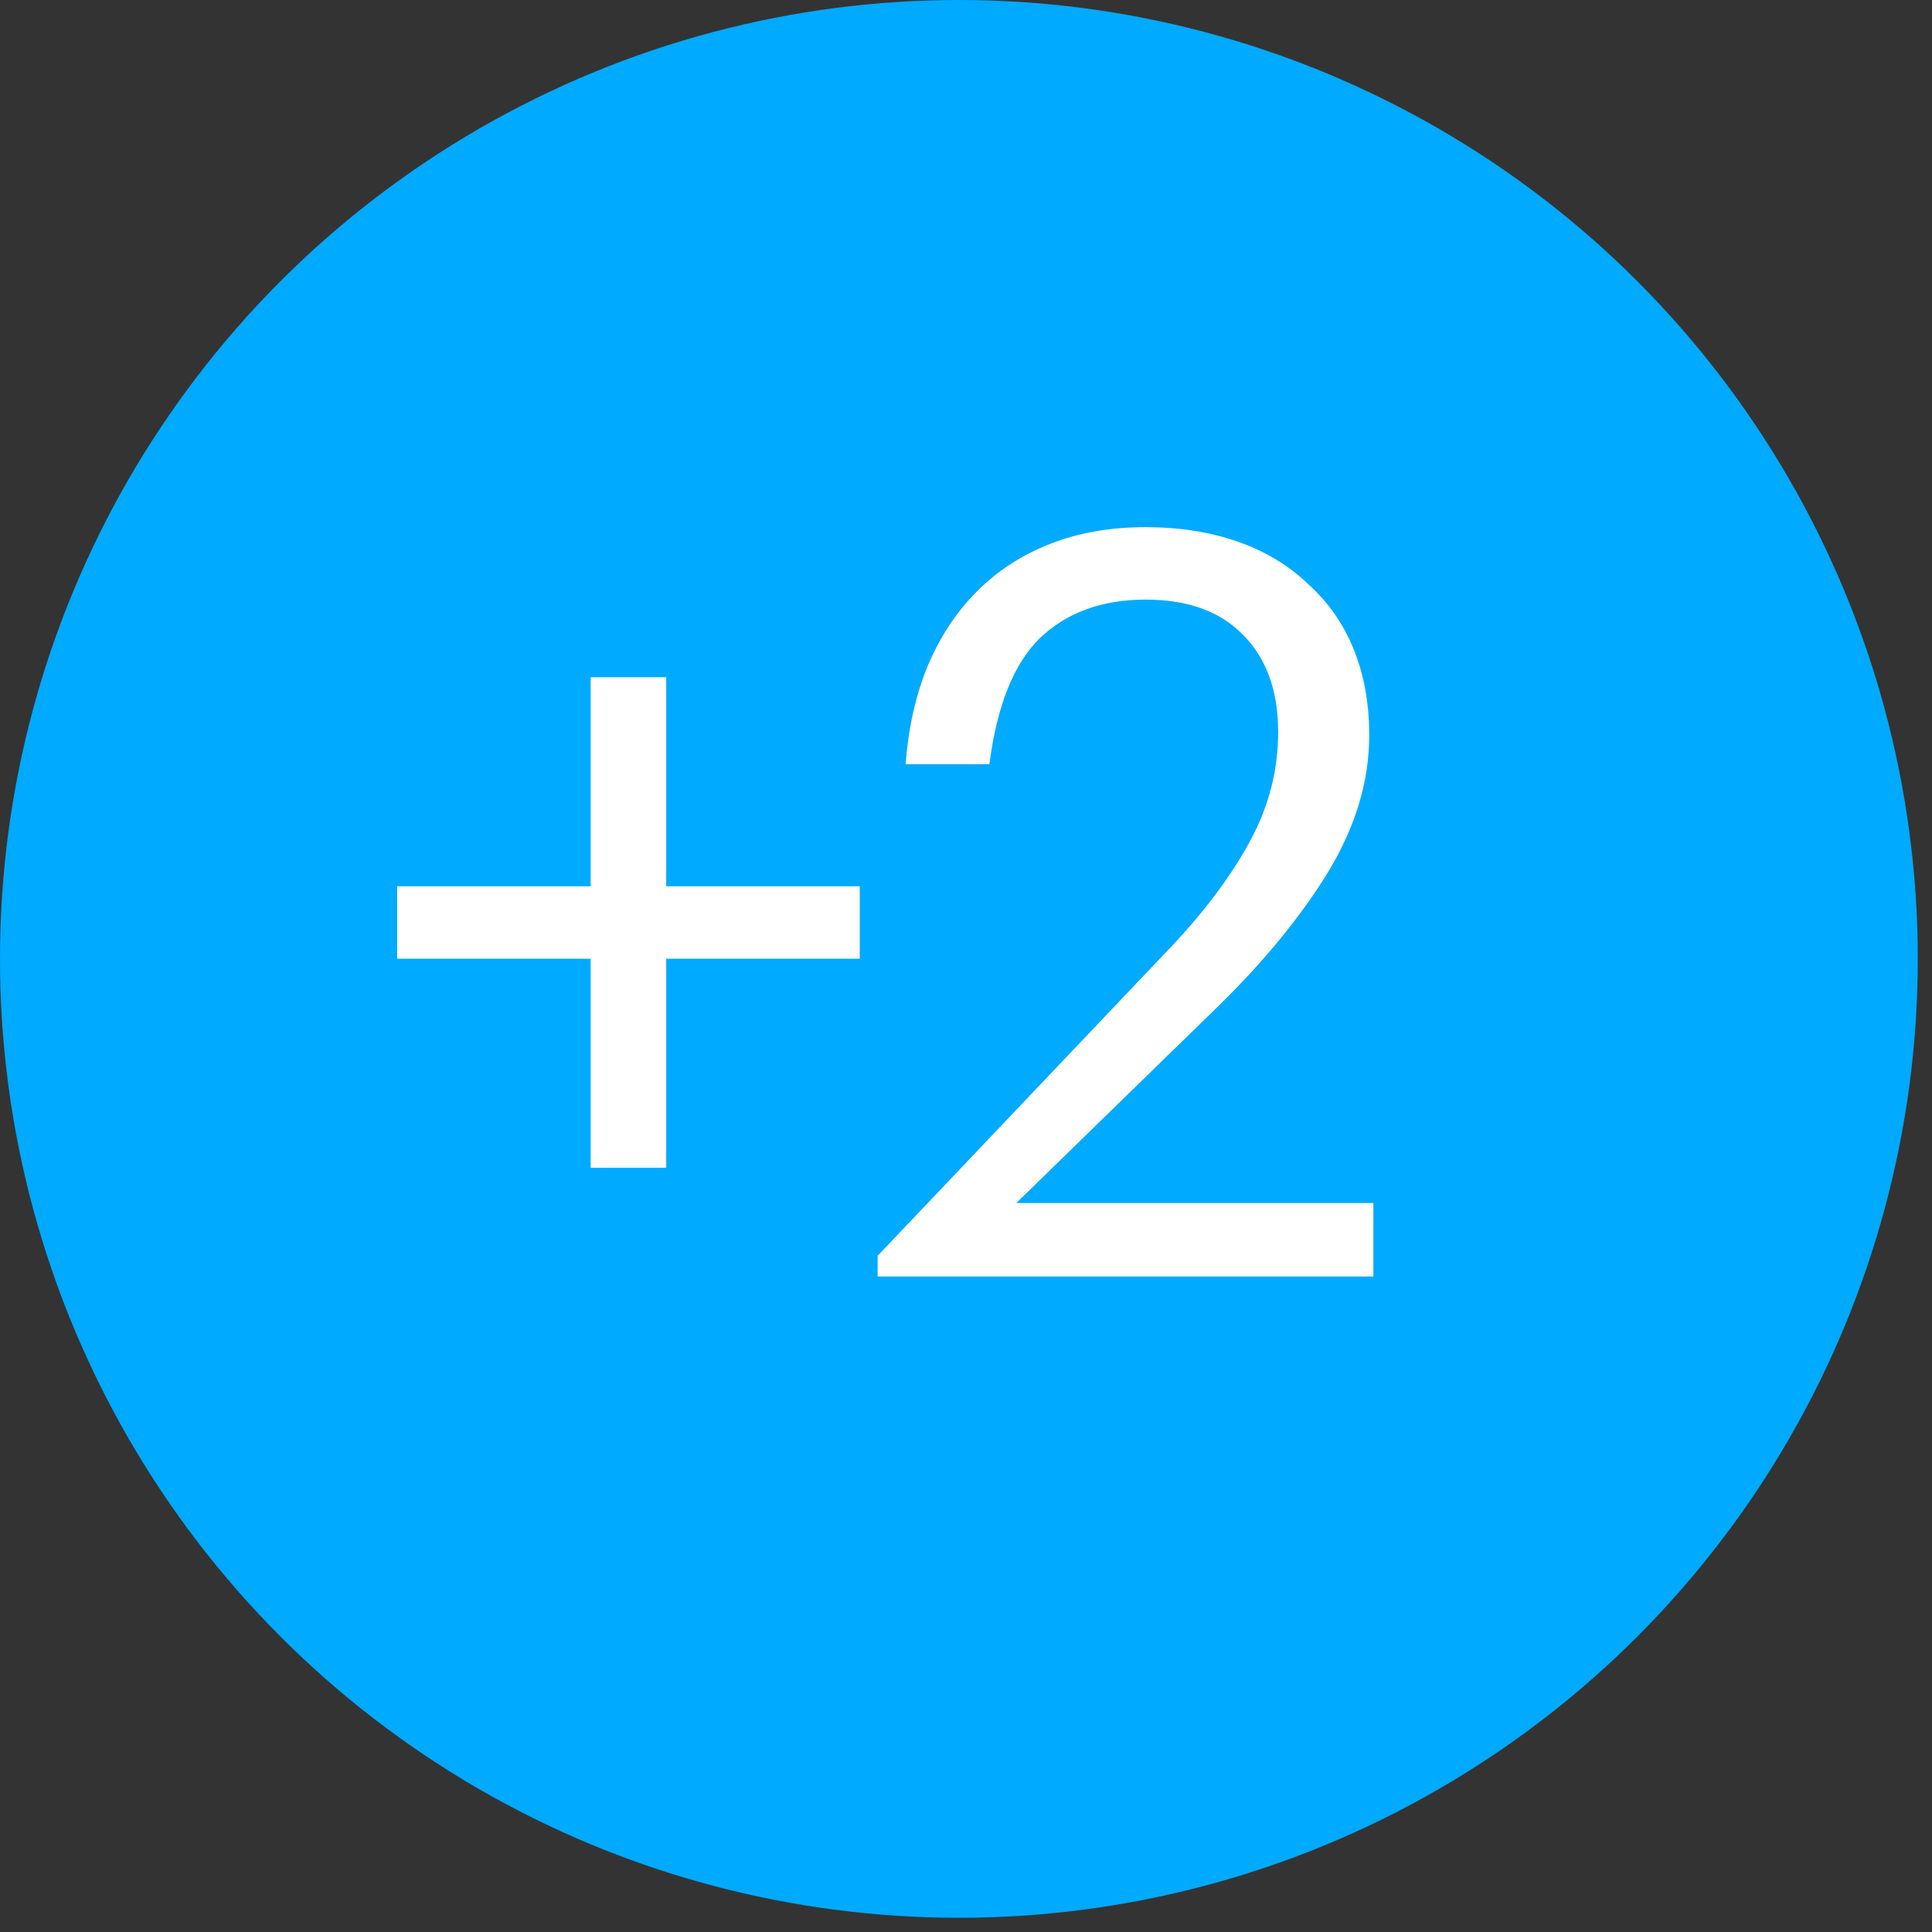
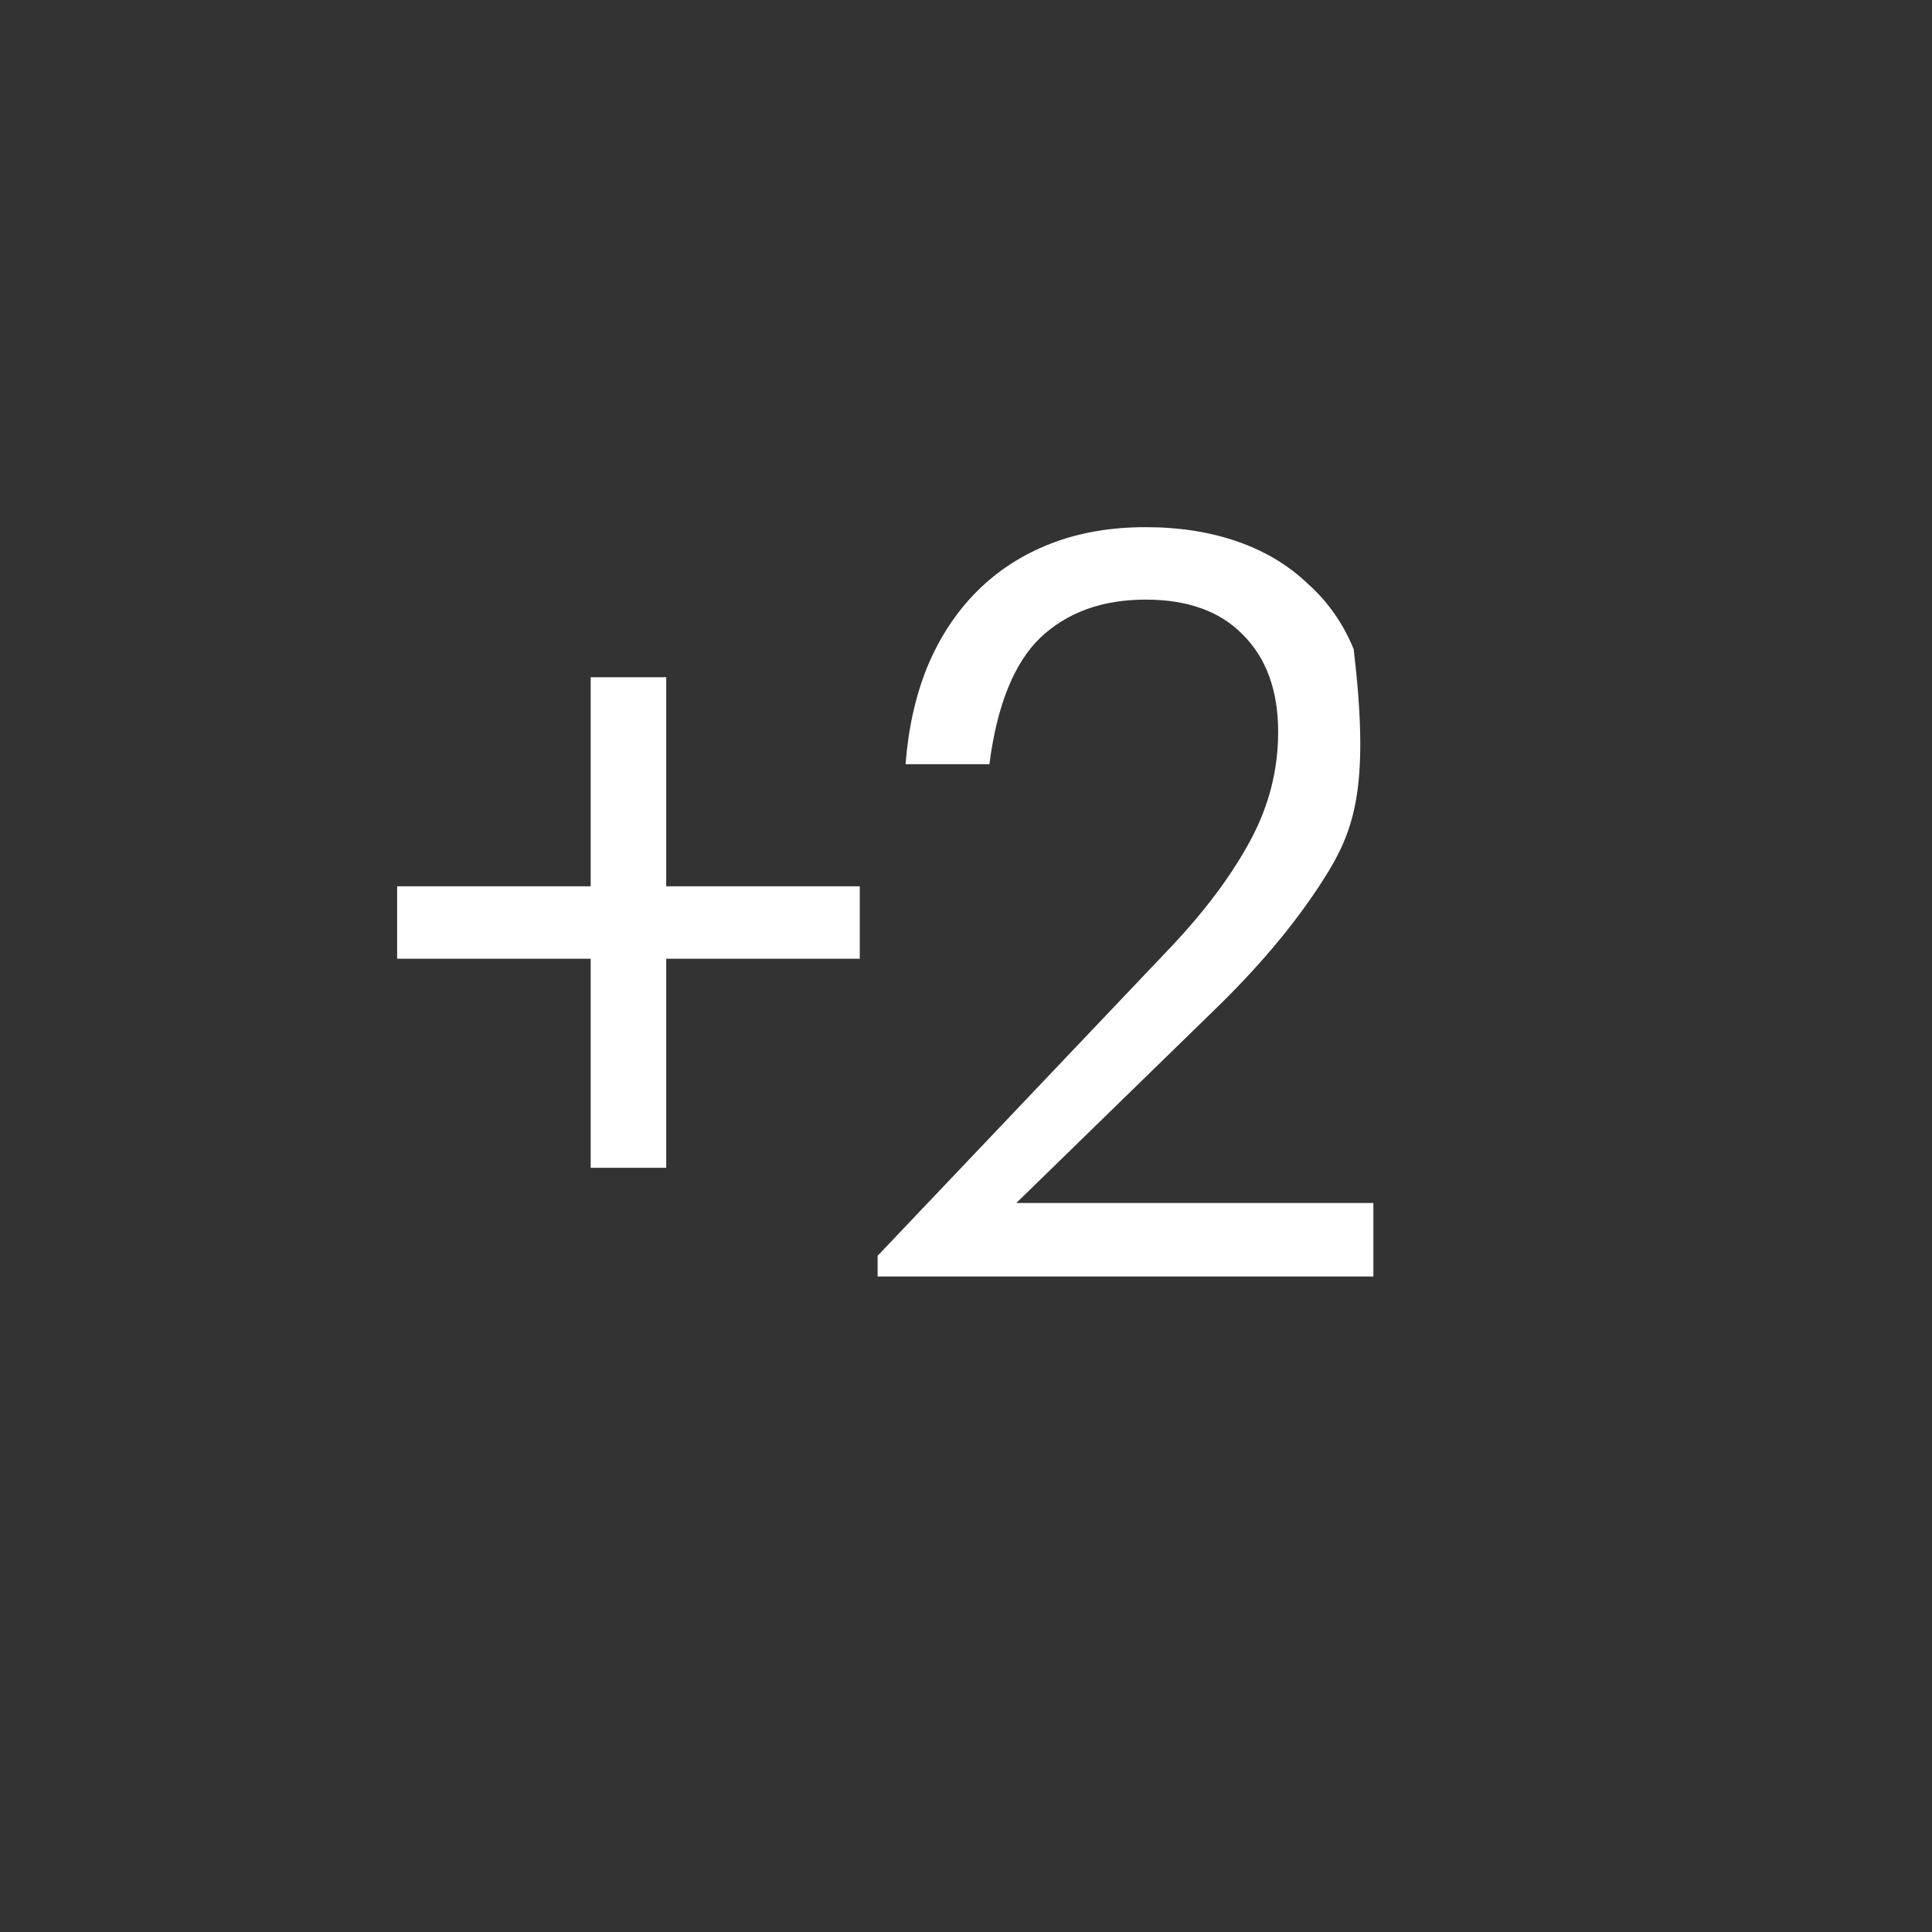
<svg xmlns="http://www.w3.org/2000/svg" width="56" height="56" viewBox="0 0 56 56" fill="none">
  <rect x="0" y="0" width="56" height="56" fill="#333333" stroke="none" />
-   <circle cx="27.794" cy="27.794" r="27.794" fill="#00AAFF" />
-   <path d="M17.121 27.79H11.511V25.69H17.121V19.63H19.311V25.69H24.921V27.79H19.311V33.85H17.121V27.79ZM25.438 36.4L33.958 27.43C34.938 26.39 35.698 25.37 36.238 24.37C36.778 23.37 37.048 22.32 37.048 21.22C37.048 20.02 36.708 19.08 36.028 18.4C35.368 17.72 34.428 17.38 33.208 17.38C31.948 17.38 30.928 17.75 30.148 18.49C29.388 19.23 28.898 20.45 28.678 22.15H26.248C26.328 21.11 26.538 20.17 26.878 19.33C27.238 18.47 27.718 17.74 28.318 17.14C28.918 16.54 29.628 16.08 30.448 15.76C31.268 15.44 32.188 15.28 33.208 15.28C34.188 15.28 35.078 15.42 35.878 15.7C36.678 15.98 37.358 16.39 37.918 16.93C38.498 17.45 38.938 18.08 39.238 18.82C39.538 19.56 39.688 20.39 39.688 21.31C39.688 22.63 39.298 23.94 38.518 25.24C37.738 26.52 36.688 27.81 35.368 29.11L29.458 34.87H39.808V37H25.438V36.4Z" fill="white" />
+   <path d="M17.121 27.79H11.511V25.69H17.121V19.63H19.311V25.69H24.921V27.79H19.311V33.85H17.121V27.79ZM25.438 36.4L33.958 27.43C34.938 26.39 35.698 25.37 36.238 24.37C36.778 23.37 37.048 22.32 37.048 21.22C37.048 20.02 36.708 19.08 36.028 18.4C35.368 17.72 34.428 17.38 33.208 17.38C31.948 17.38 30.928 17.75 30.148 18.49C29.388 19.23 28.898 20.45 28.678 22.15H26.248C26.328 21.11 26.538 20.17 26.878 19.33C27.238 18.47 27.718 17.74 28.318 17.14C28.918 16.54 29.628 16.08 30.448 15.76C31.268 15.44 32.188 15.28 33.208 15.28C34.188 15.28 35.078 15.42 35.878 15.7C36.678 15.98 37.358 16.39 37.918 16.93C38.498 17.45 38.938 18.08 39.238 18.82C39.688 22.63 39.298 23.94 38.518 25.24C37.738 26.52 36.688 27.81 35.368 29.11L29.458 34.87H39.808V37H25.438V36.4Z" fill="white" />
</svg>